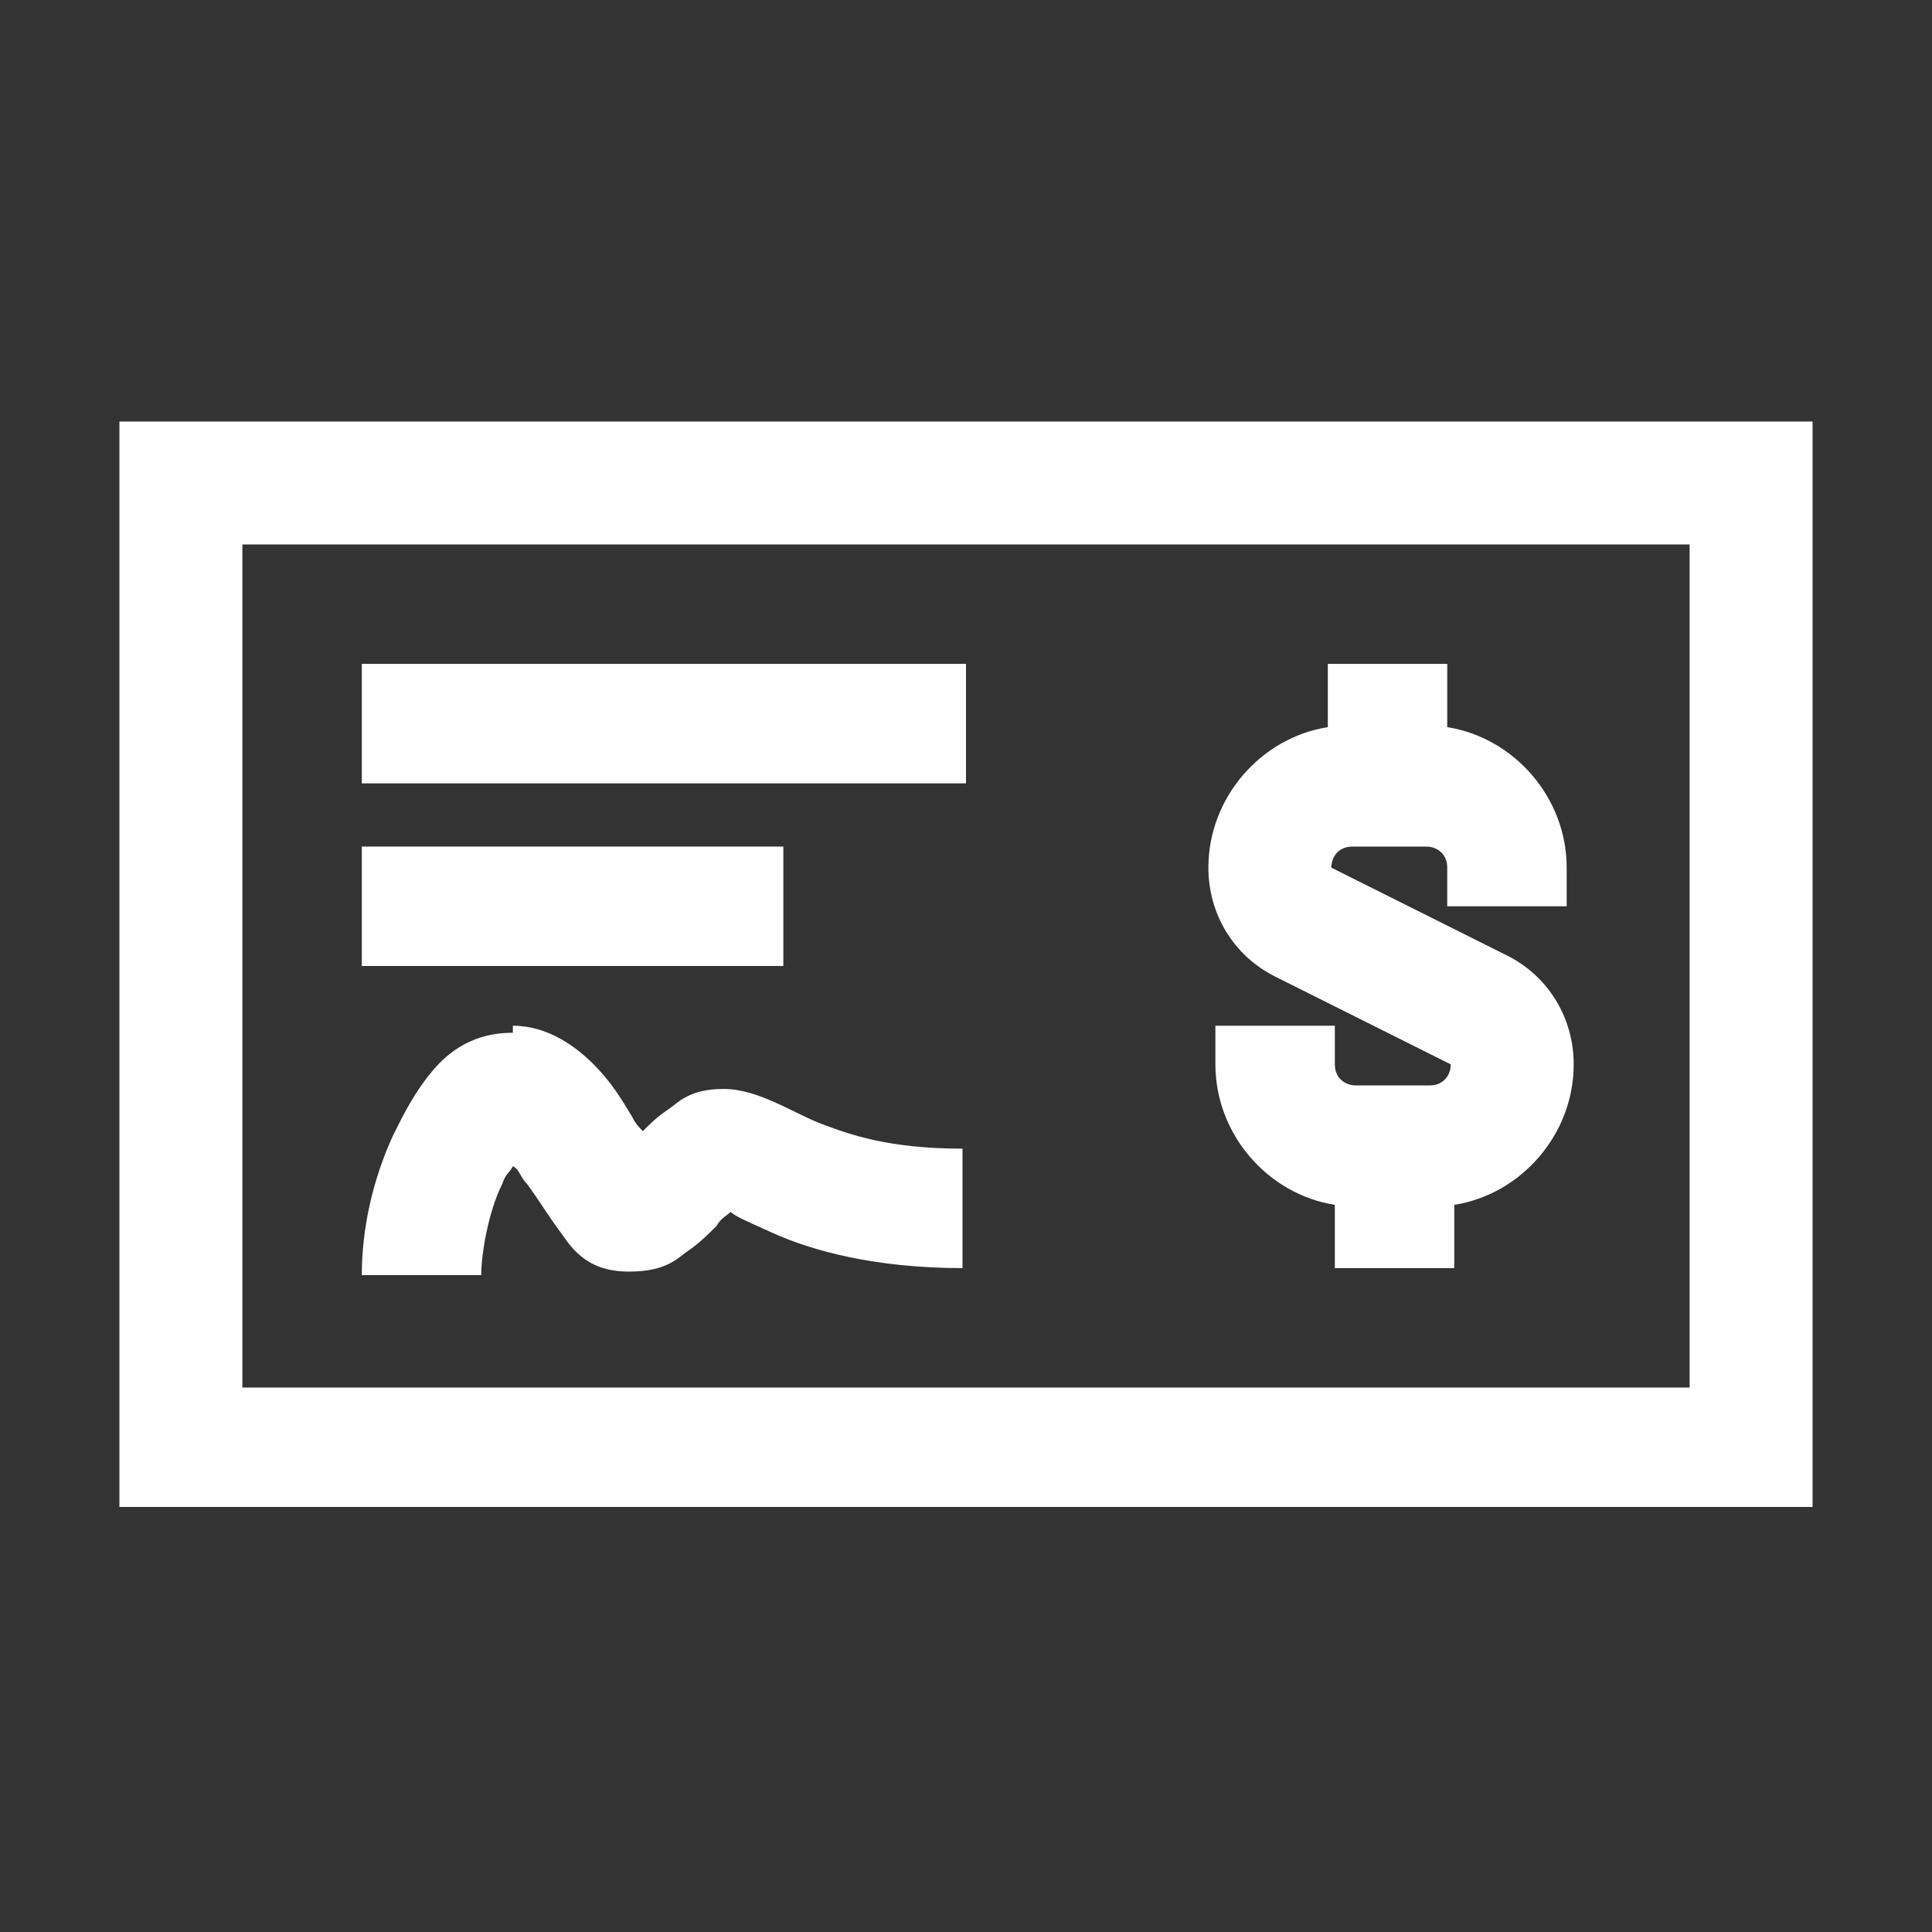
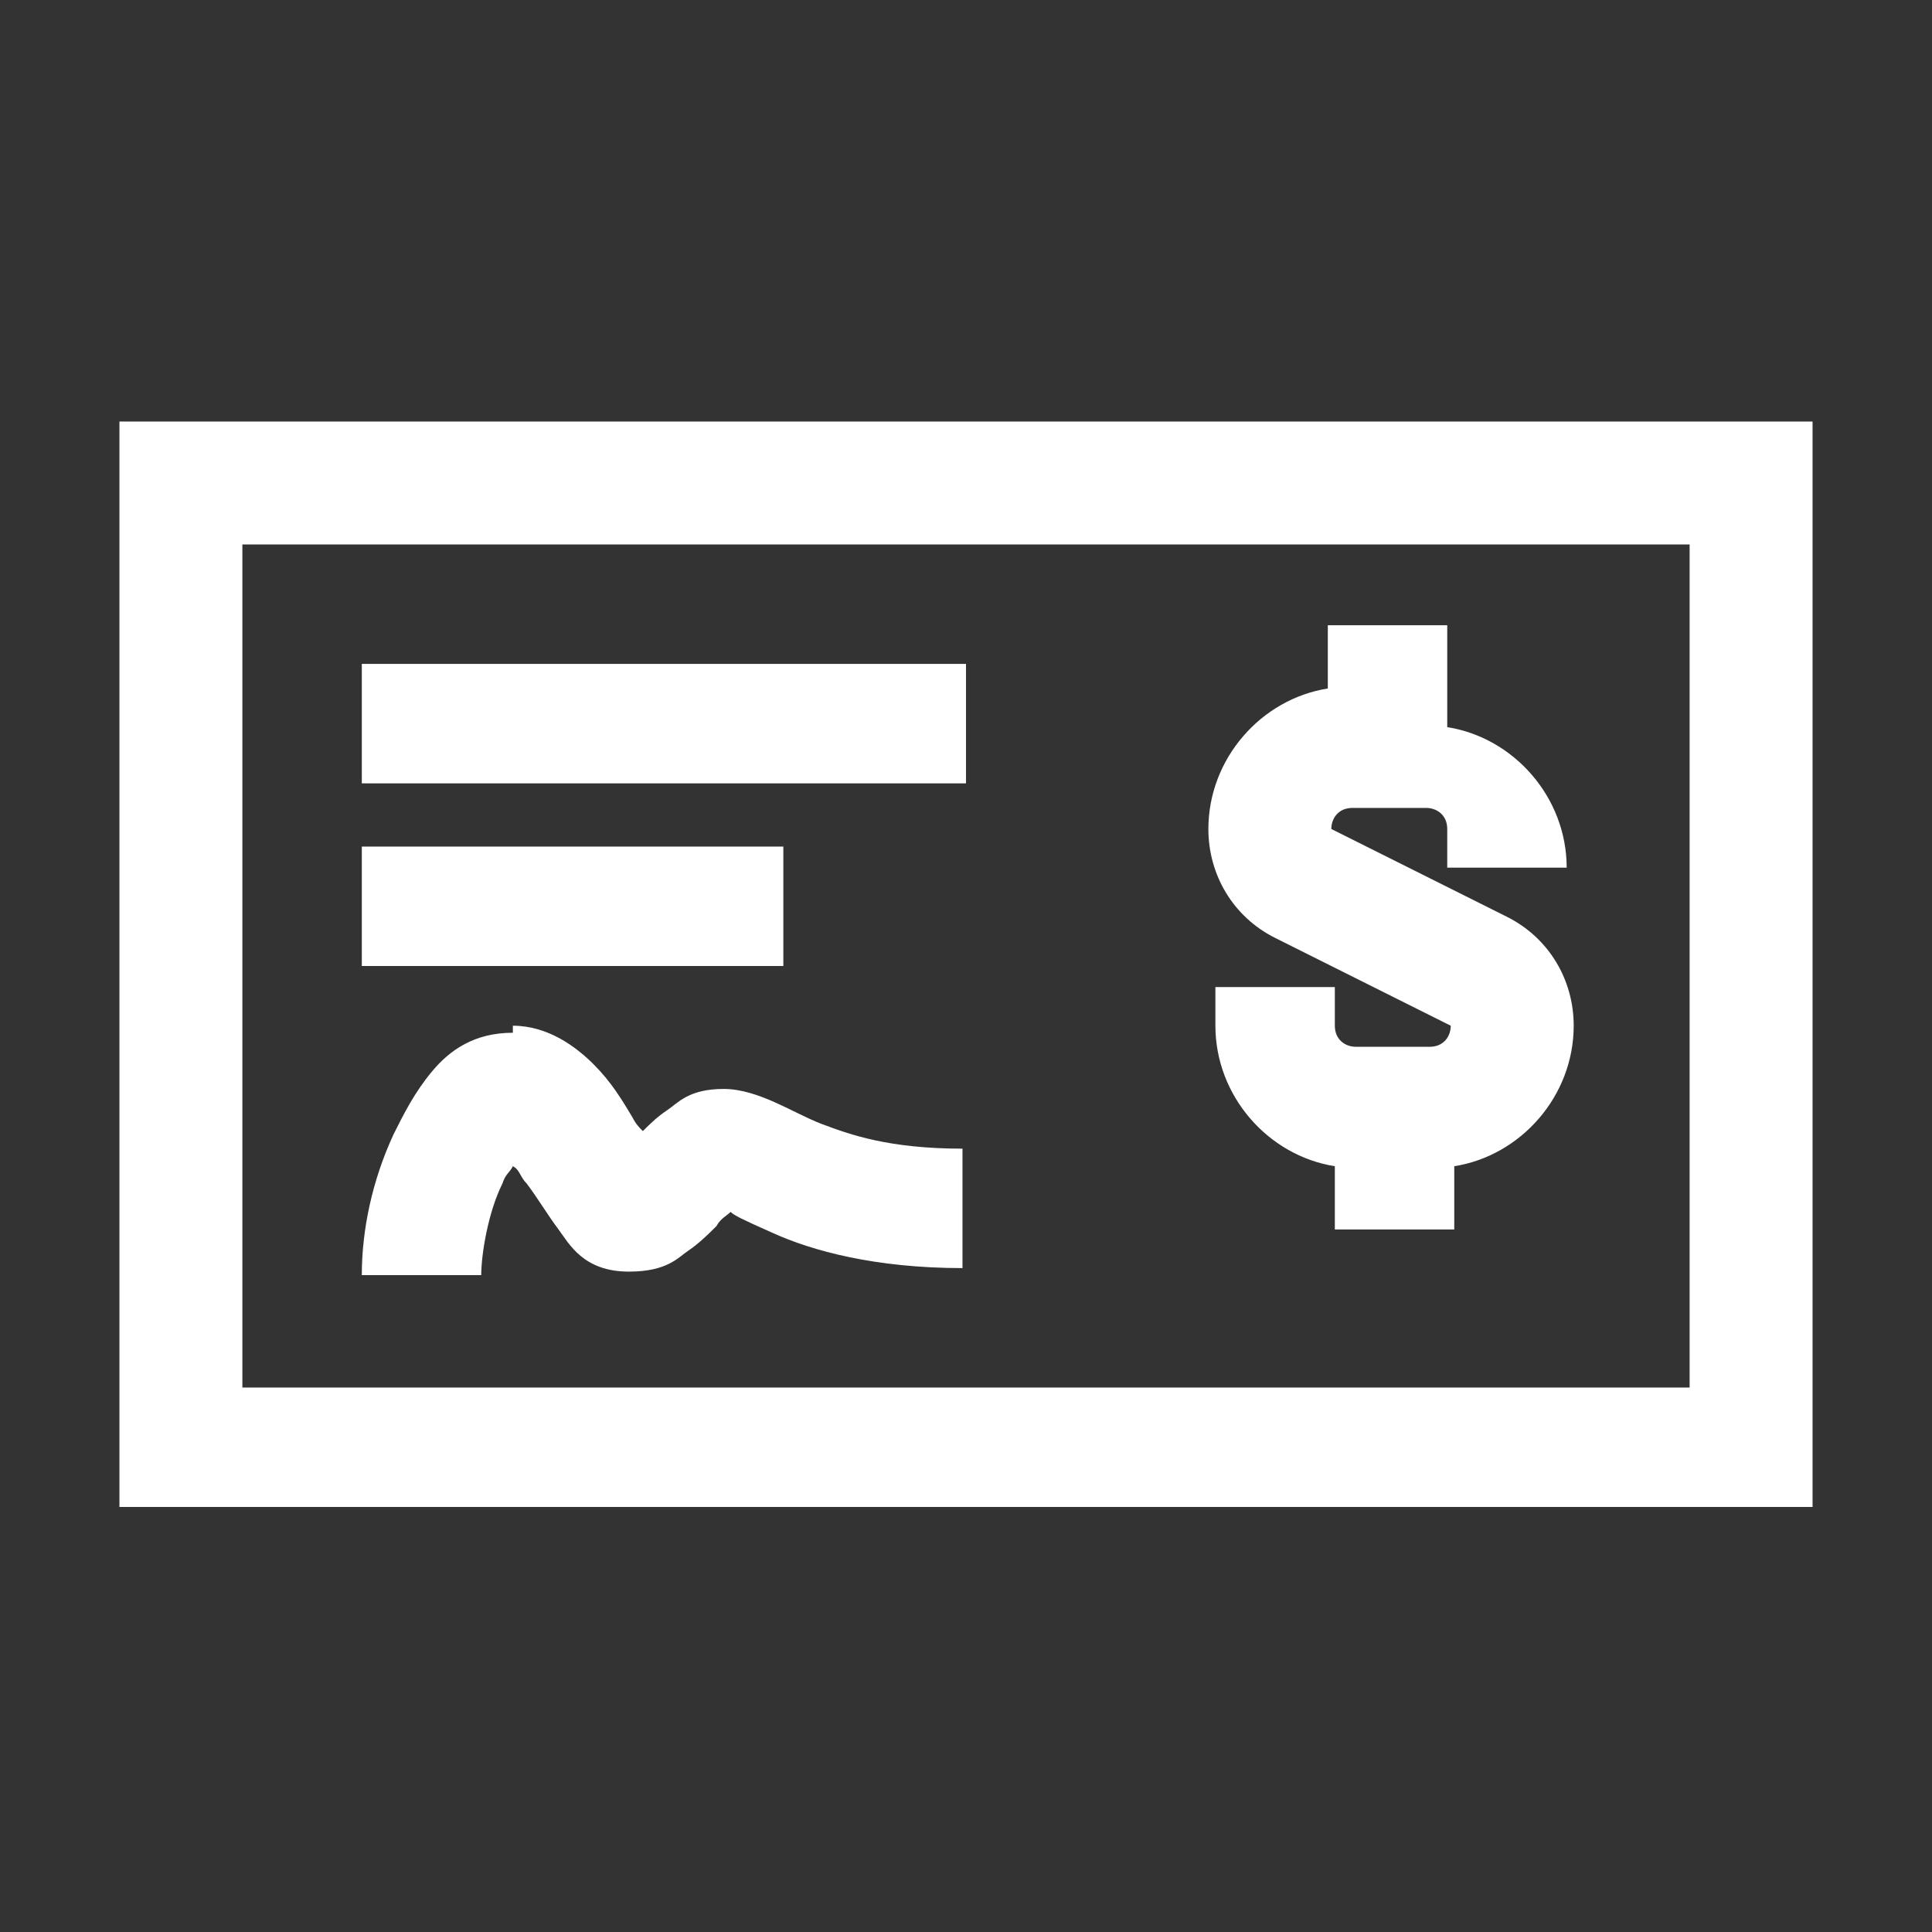
<svg xmlns="http://www.w3.org/2000/svg" version="1.1" viewBox="0 0 55 55">
  <rect x="0" y="0" width="55" height="55" fill="#333333" stroke="none" />
  <defs>
    <style>
      .cls-1 {
        fill: #fff;
      }
    </style>
  </defs>
  <g>
    <g id="svg-fancy_icon-130-2">
      <g id="Icomoonicon-money-check-alt-solid">
-         <path class="cls-1" d="M51.6,12v30.9H3.4V12h48.1ZM6.9,39.5h41.2V15.5H6.9v24.1ZM27.5,18.9v3.4H10.3v-3.4h17.2ZM41.2,18.9v1.8c1.9.3,3.4,2,3.4,4v1.1h-3.4v-1.1c0-.4-.3-.6-.6-.6h-2.1c-.4,0-.6.3-.6.6l5,2.5c1.2.6,1.9,1.8,1.9,3.1,0,2-1.5,3.7-3.4,4v1.8h-3.4v-1.8c-1.9-.3-3.4-2-3.4-4v-1.1h3.4v1.1c0,.4.3.6.6.6h2.1c.4,0,.6-.3.6-.6l-5-2.5c-1.2-.6-1.9-1.8-1.9-3.1,0-2,1.5-3.7,3.4-4v-1.8h3.4ZM22.3,24.1v3.4h-12v-3.4h12ZM14.6,29.2c1,0,1.8.6,2.3,1.1s.8,1,1.1,1.5c.1.2.2.3.3.4.2-.2.4-.4.7-.6.3-.2.6-.6,1.6-.6s2,.7,2.8,1,1.9.7,4,.7v3.4c-2.5,0-4.3-.5-5.4-1-.9-.4-1.1-.5-1.2-.6-.1.1-.3.2-.4.4-.2.2-.5.5-.8.7s-.6.6-1.7.6c-1.3,0-1.7-.8-2-1.2s-.6-.9-.9-1.3c-.2-.2-.2-.4-.4-.5-.1.2-.2.2-.3.5-.4.8-.6,2-.6,2.6h-3.4c0-1.3.3-2.7.9-4,.3-.6.6-1.2,1.1-1.8s1.2-1.1,2.3-1.1h0Z" />
+         <path class="cls-1" d="M51.6,12v30.9H3.4V12h48.1ZM6.9,39.5h41.2V15.5H6.9v24.1ZM27.5,18.9v3.4H10.3v-3.4h17.2ZM41.2,18.9v1.8c1.9.3,3.4,2,3.4,4h-3.4v-1.1c0-.4-.3-.6-.6-.6h-2.1c-.4,0-.6.3-.6.6l5,2.5c1.2.6,1.9,1.8,1.9,3.1,0,2-1.5,3.7-3.4,4v1.8h-3.4v-1.8c-1.9-.3-3.4-2-3.4-4v-1.1h3.4v1.1c0,.4.3.6.6.6h2.1c.4,0,.6-.3.6-.6l-5-2.5c-1.2-.6-1.9-1.8-1.9-3.1,0-2,1.5-3.7,3.4-4v-1.8h3.4ZM22.3,24.1v3.4h-12v-3.4h12ZM14.6,29.2c1,0,1.8.6,2.3,1.1s.8,1,1.1,1.5c.1.2.2.3.3.4.2-.2.4-.4.7-.6.3-.2.6-.6,1.6-.6s2,.7,2.8,1,1.9.7,4,.7v3.4c-2.5,0-4.3-.5-5.4-1-.9-.4-1.1-.5-1.2-.6-.1.1-.3.2-.4.4-.2.2-.5.5-.8.7s-.6.6-1.7.6c-1.3,0-1.7-.8-2-1.2s-.6-.9-.9-1.3c-.2-.2-.2-.4-.4-.5-.1.2-.2.2-.3.5-.4.8-.6,2-.6,2.6h-3.4c0-1.3.3-2.7.9-4,.3-.6.6-1.2,1.1-1.8s1.2-1.1,2.3-1.1h0Z" />
      </g>
    </g>
  </g>
</svg>